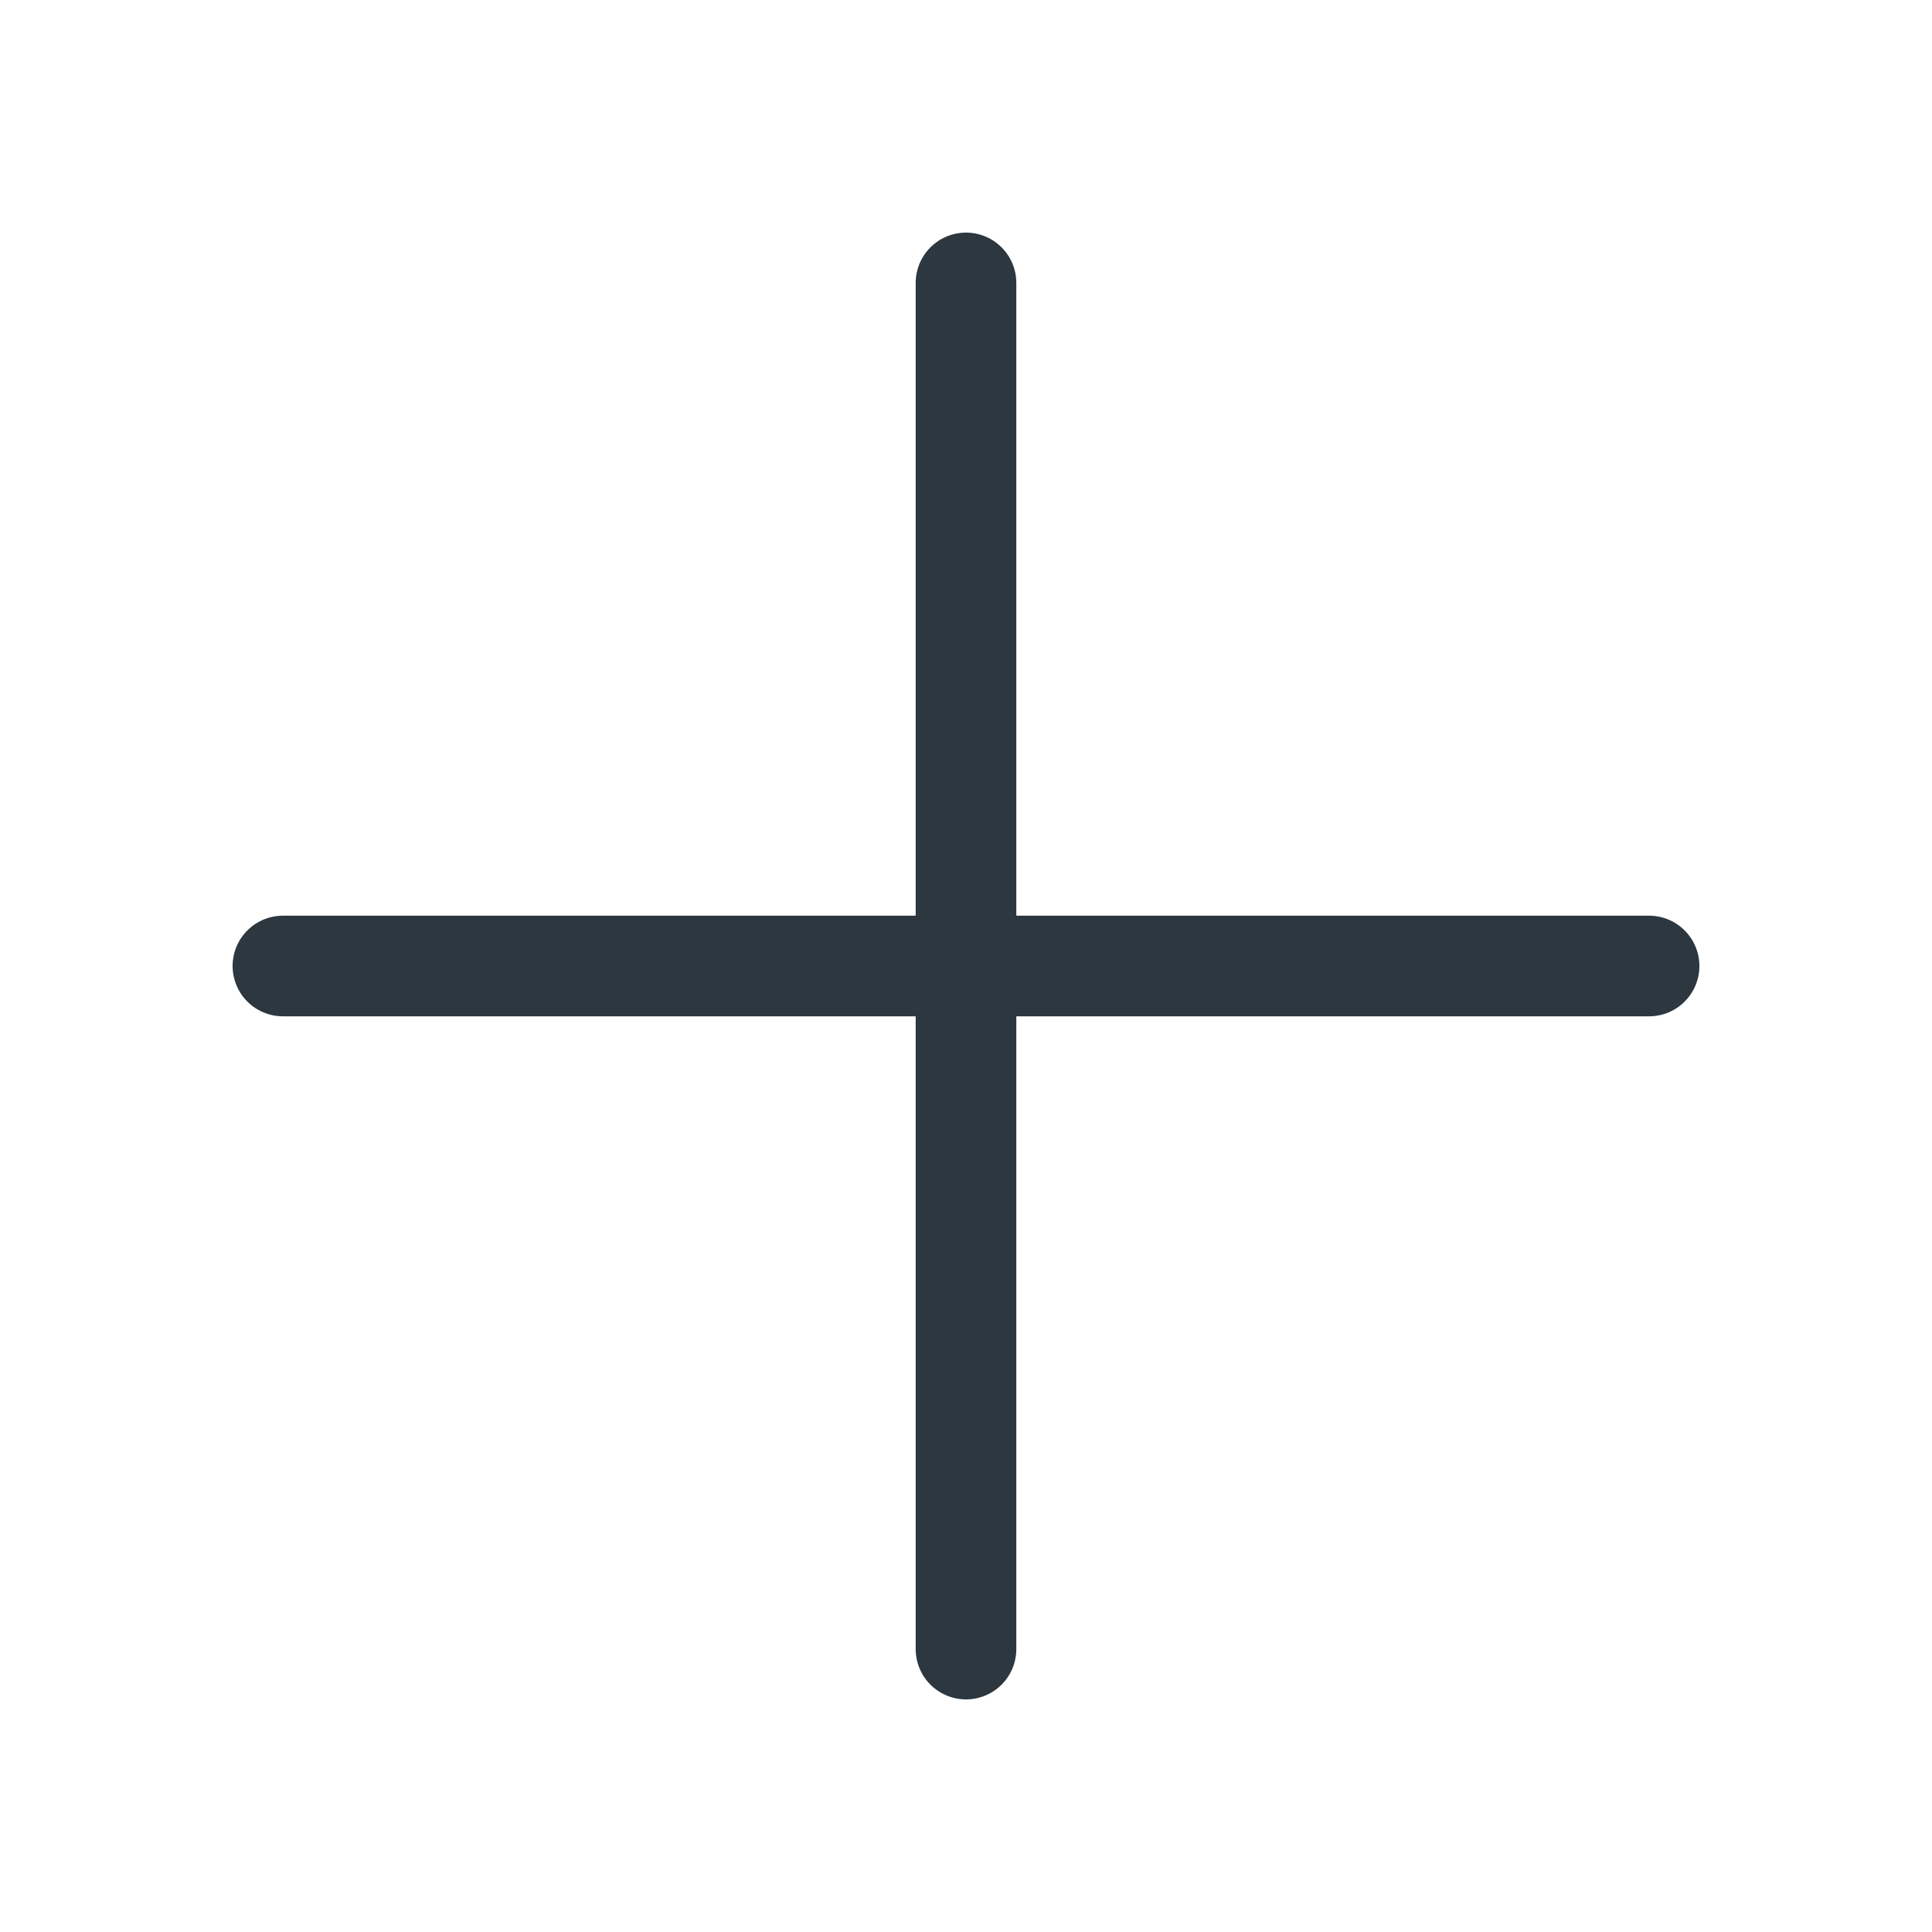
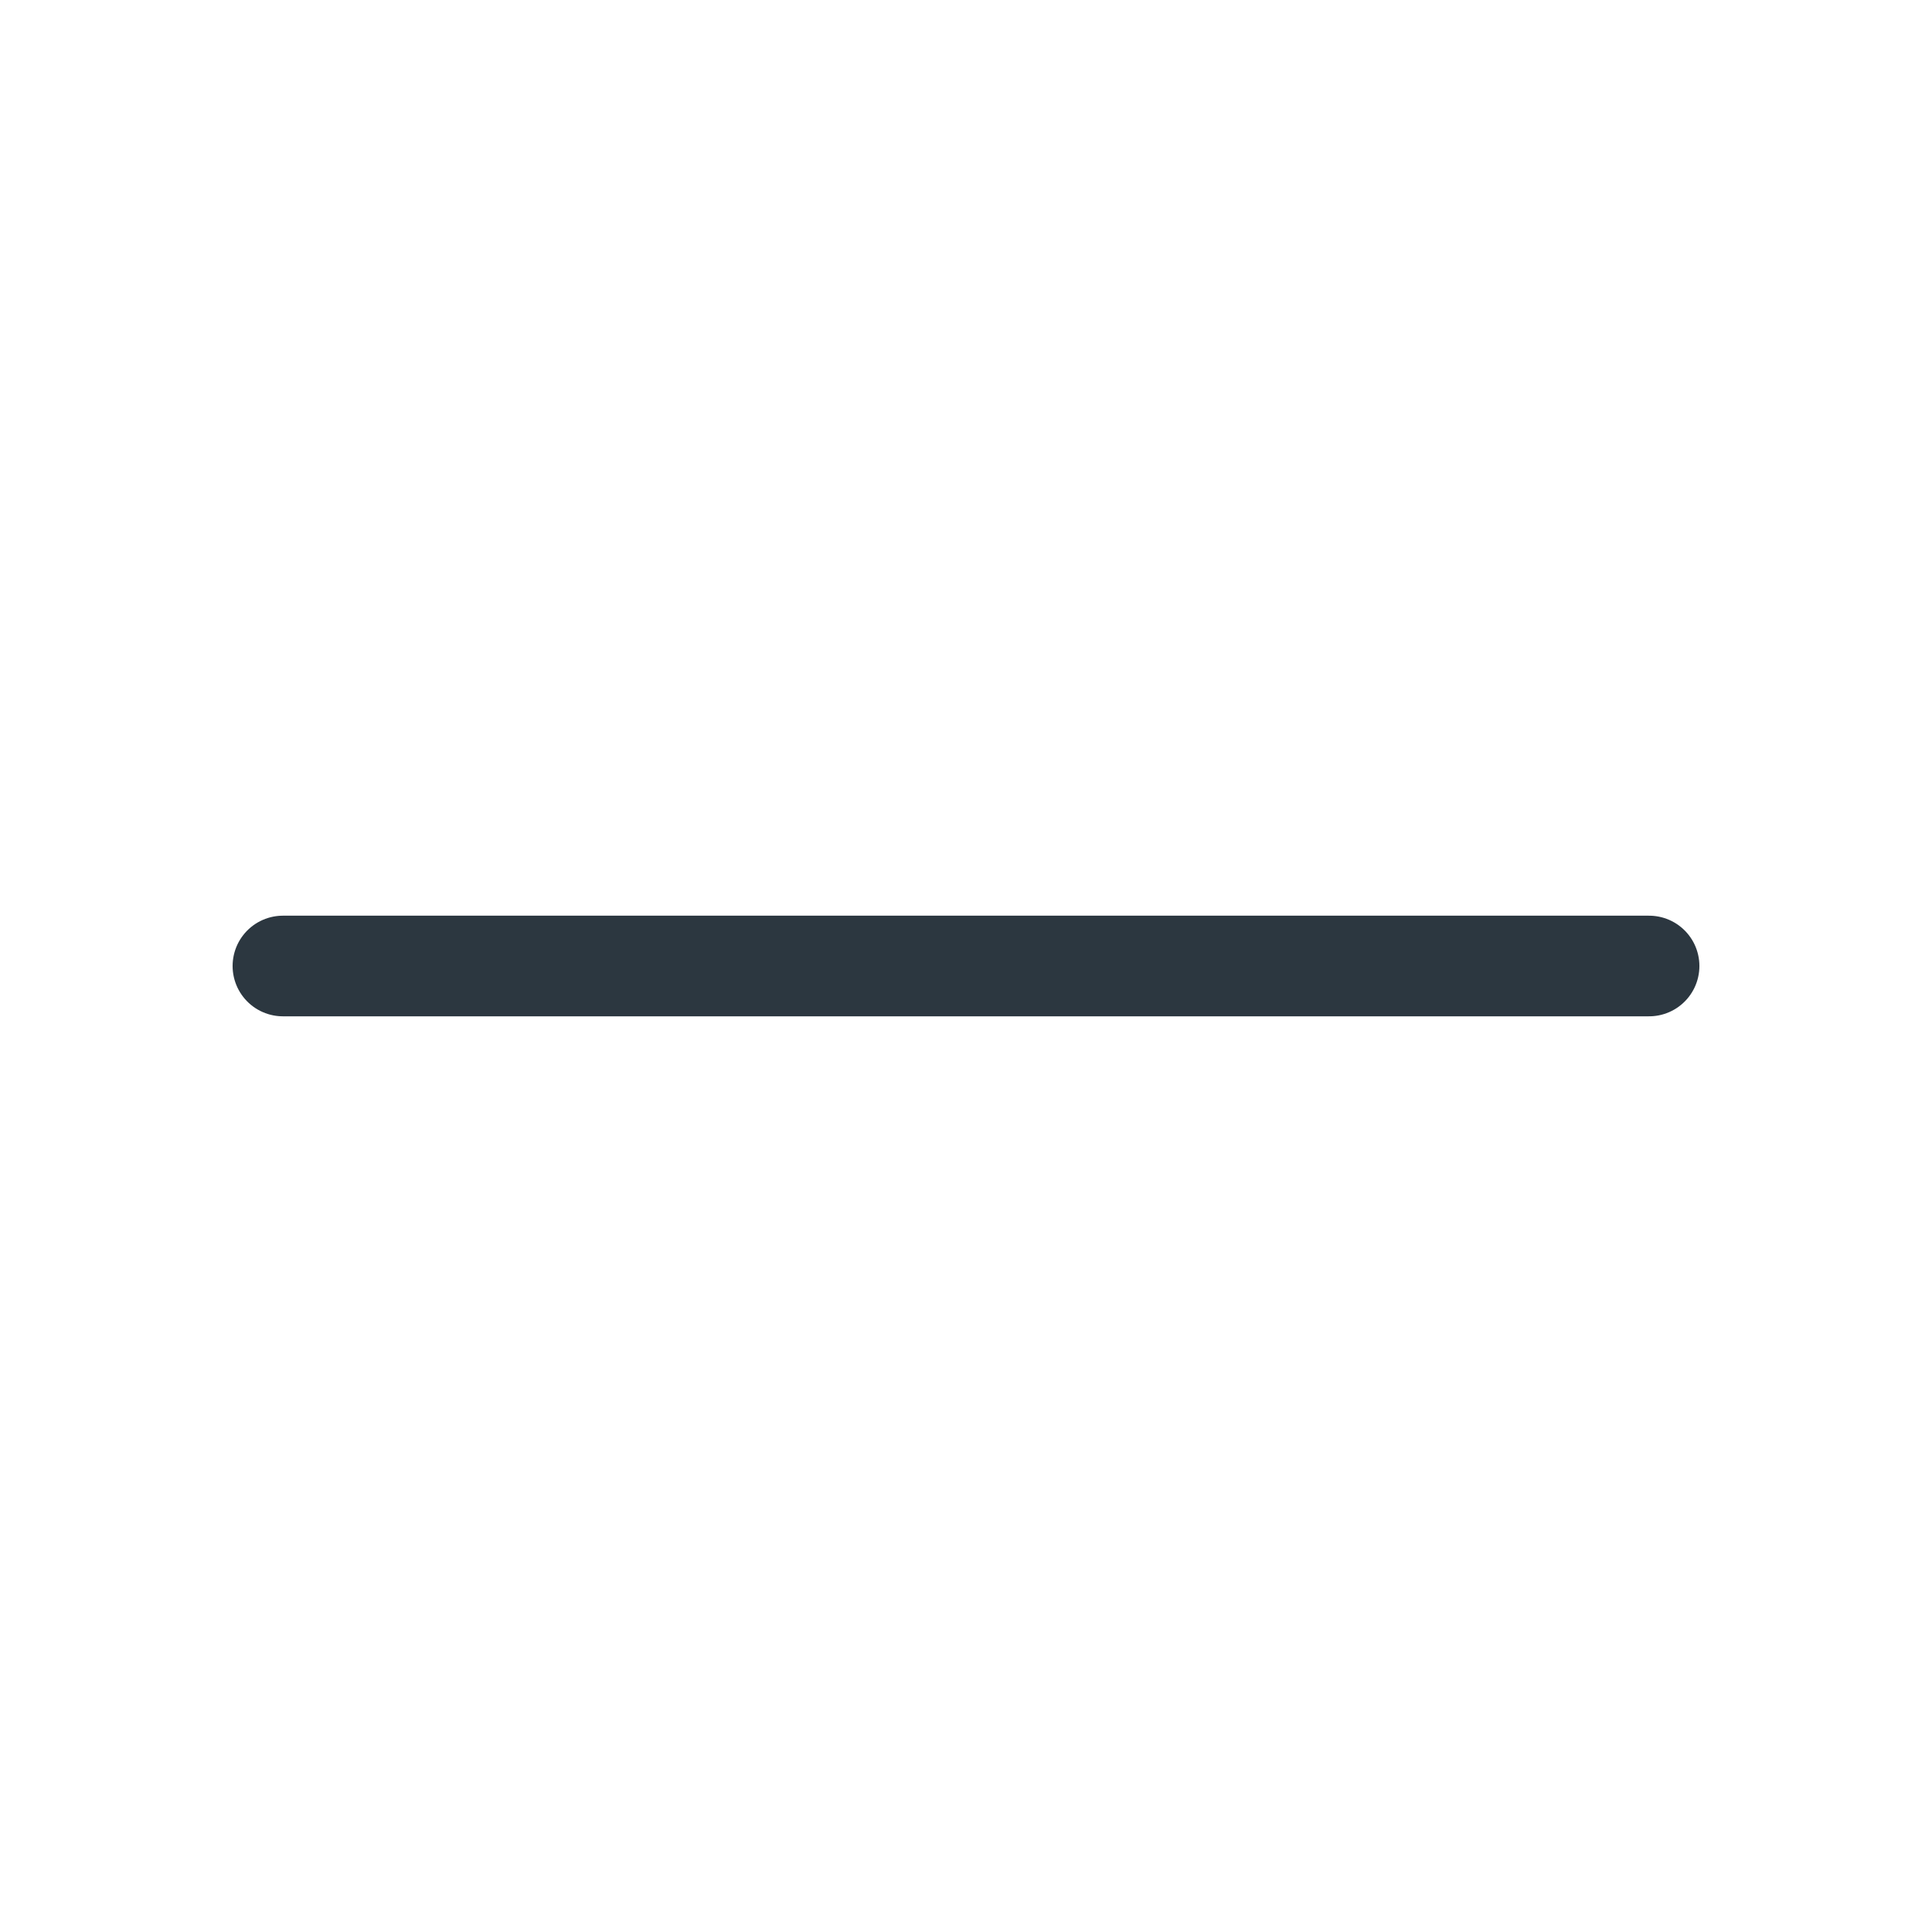
<svg xmlns="http://www.w3.org/2000/svg" width="48" height="48" viewBox="0 0 48 48" fill="none">
-   <path d="M24 40.971V7.029" stroke="#2C3740" stroke-width="2.5" stroke-linecap="round" stroke-linejoin="round" />
  <path d="M7.029 24H40.971" stroke="#2C3740" stroke-width="2.5" stroke-linecap="round" stroke-linejoin="round" />
</svg>